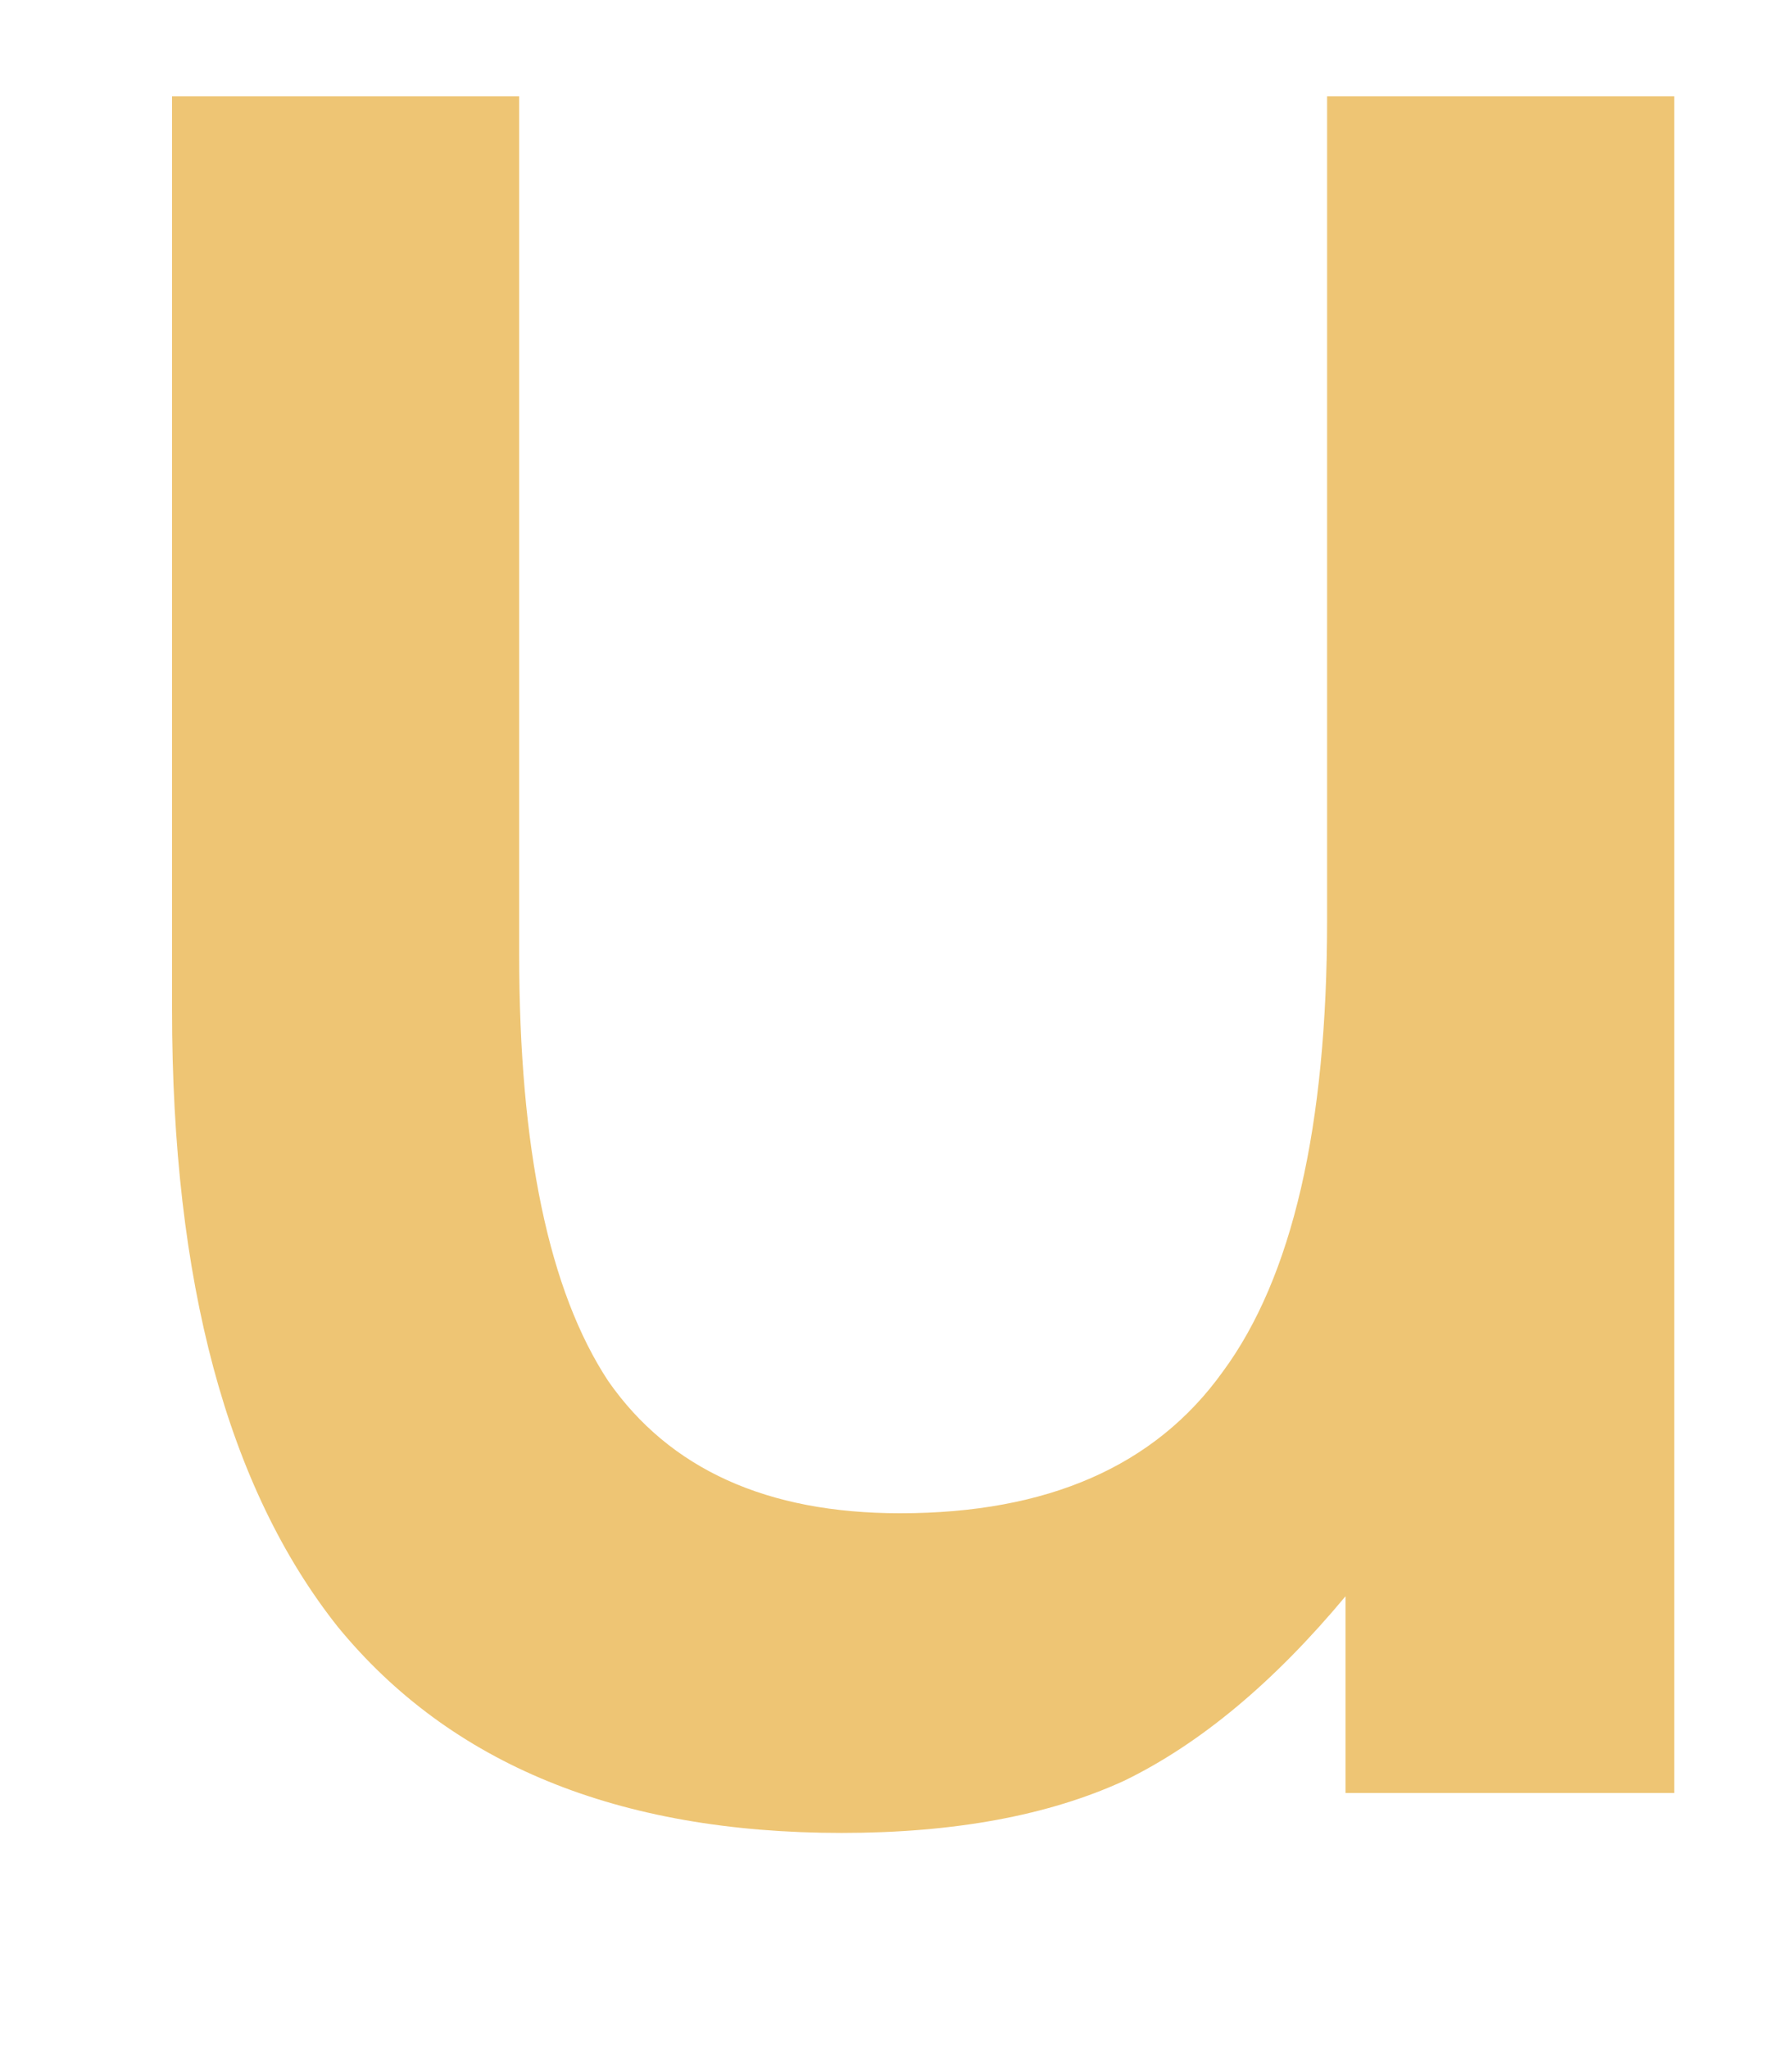
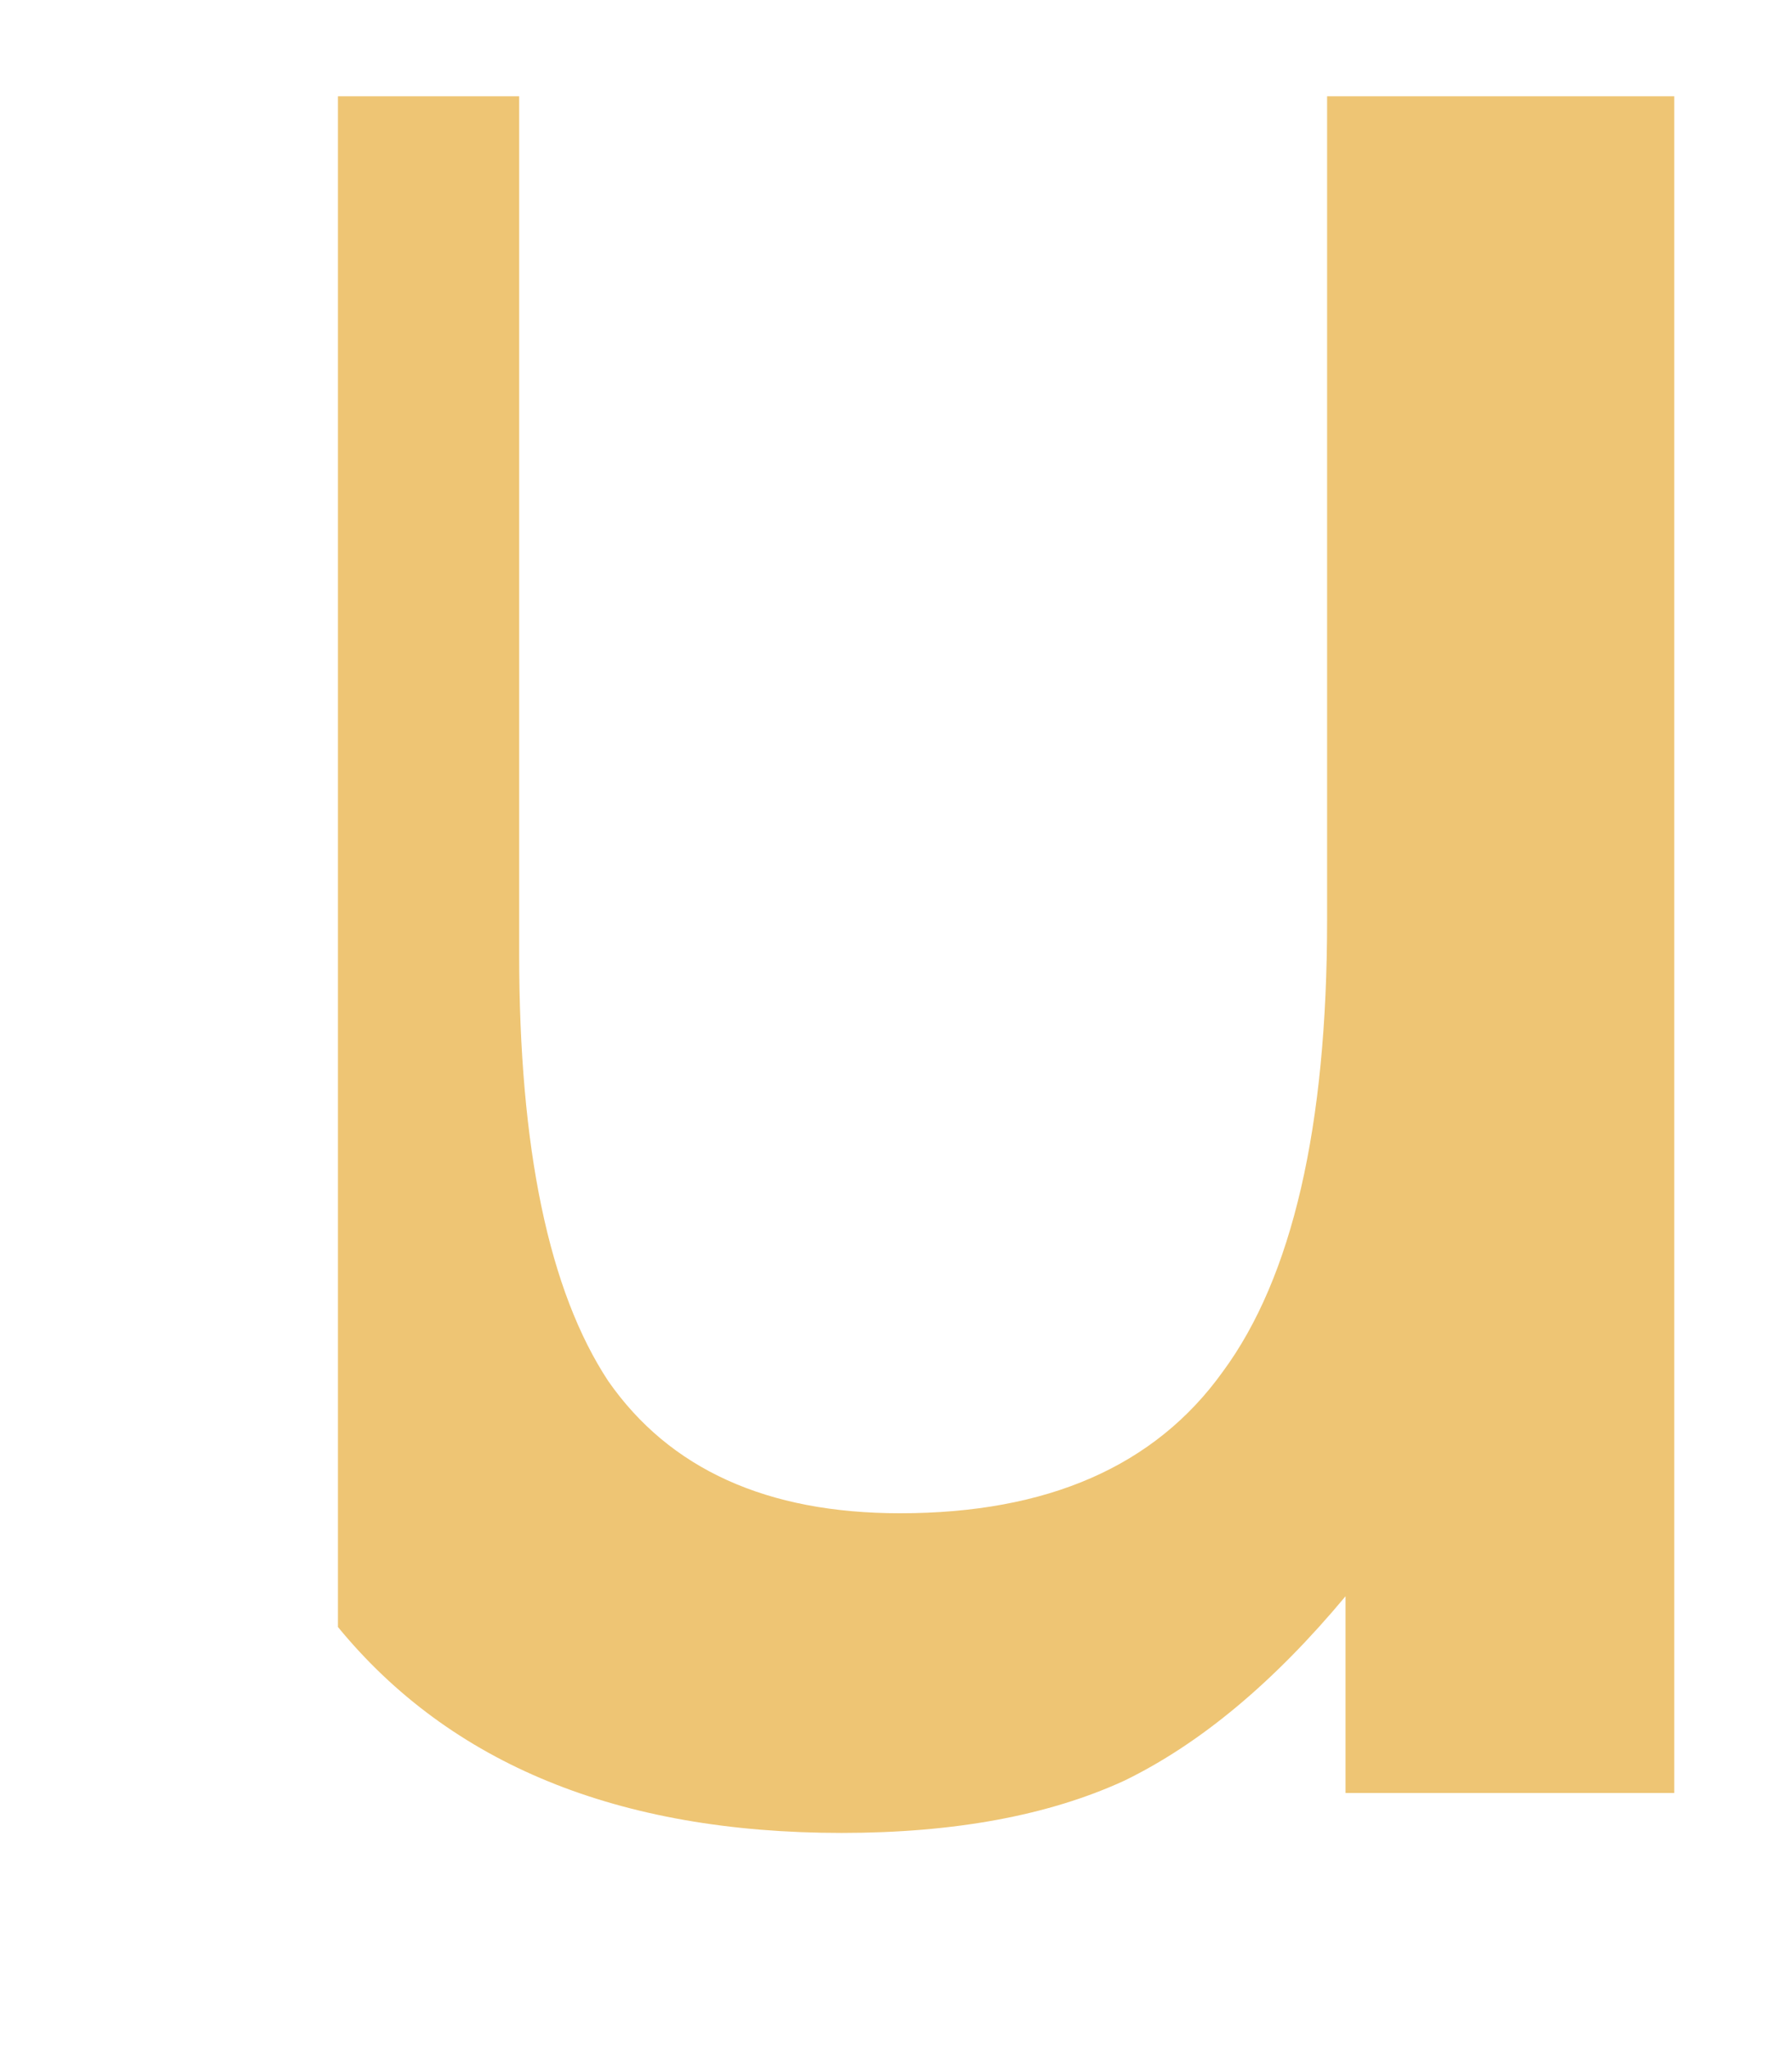
<svg xmlns="http://www.w3.org/2000/svg" width="7" height="8" viewBox="0 0 7 8" fill="none">
-   <path d="M5.256 6.232C4.976 6.568 4.688 6.808 4.392 6.952C4.096 7.088 3.728 7.156 3.288 7.156C2.416 7.156 1.76 6.888 1.32 6.352C0.888 5.808 0.672 5.004 0.672 3.94V0.376H2.028V3.724C2.028 4.484 2.144 5.04 2.376 5.392C2.616 5.736 2.996 5.908 3.516 5.908C4.092 5.908 4.512 5.724 4.776 5.356C5.048 4.988 5.184 4.4 5.184 3.592V0.376H6.54V7H5.256V6.232Z" fill="#EEC574" />
+   <path d="M5.256 6.232C4.976 6.568 4.688 6.808 4.392 6.952C4.096 7.088 3.728 7.156 3.288 7.156C2.416 7.156 1.76 6.888 1.32 6.352V0.376H2.028V3.724C2.028 4.484 2.144 5.04 2.376 5.392C2.616 5.736 2.996 5.908 3.516 5.908C4.092 5.908 4.512 5.724 4.776 5.356C5.048 4.988 5.184 4.4 5.184 3.592V0.376H6.54V7H5.256V6.232Z" fill="#EEC574" />
</svg>